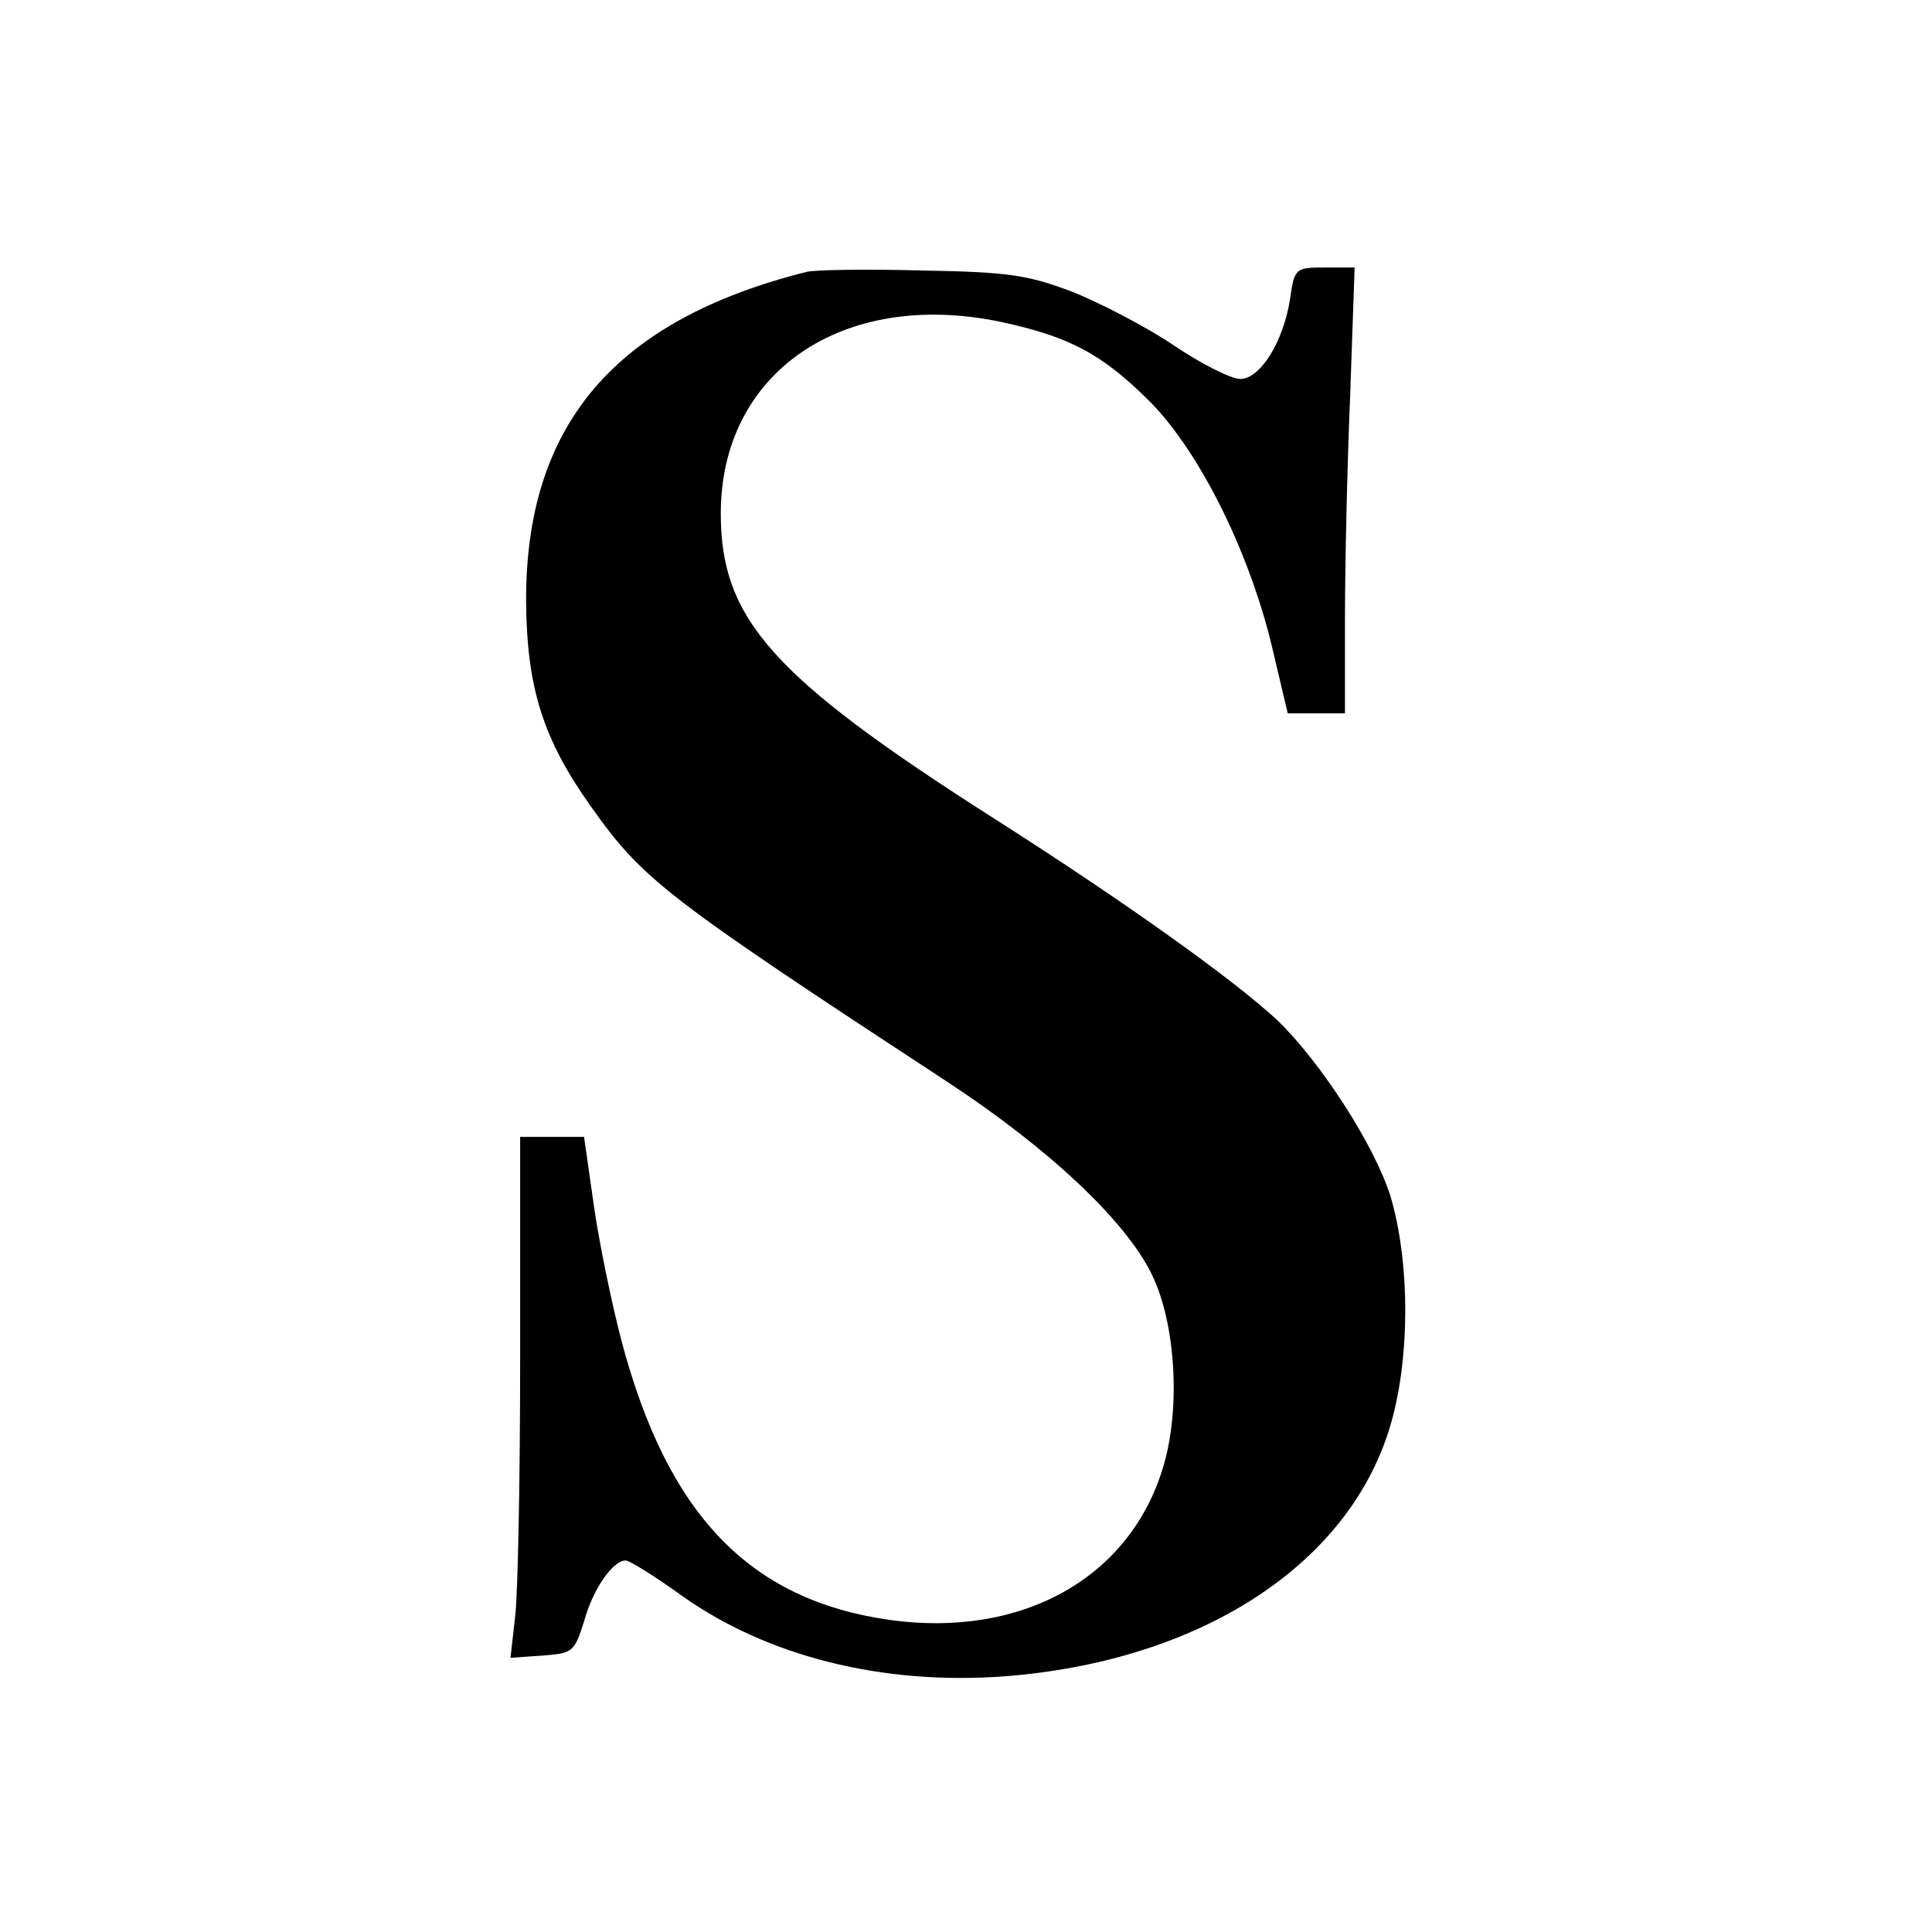
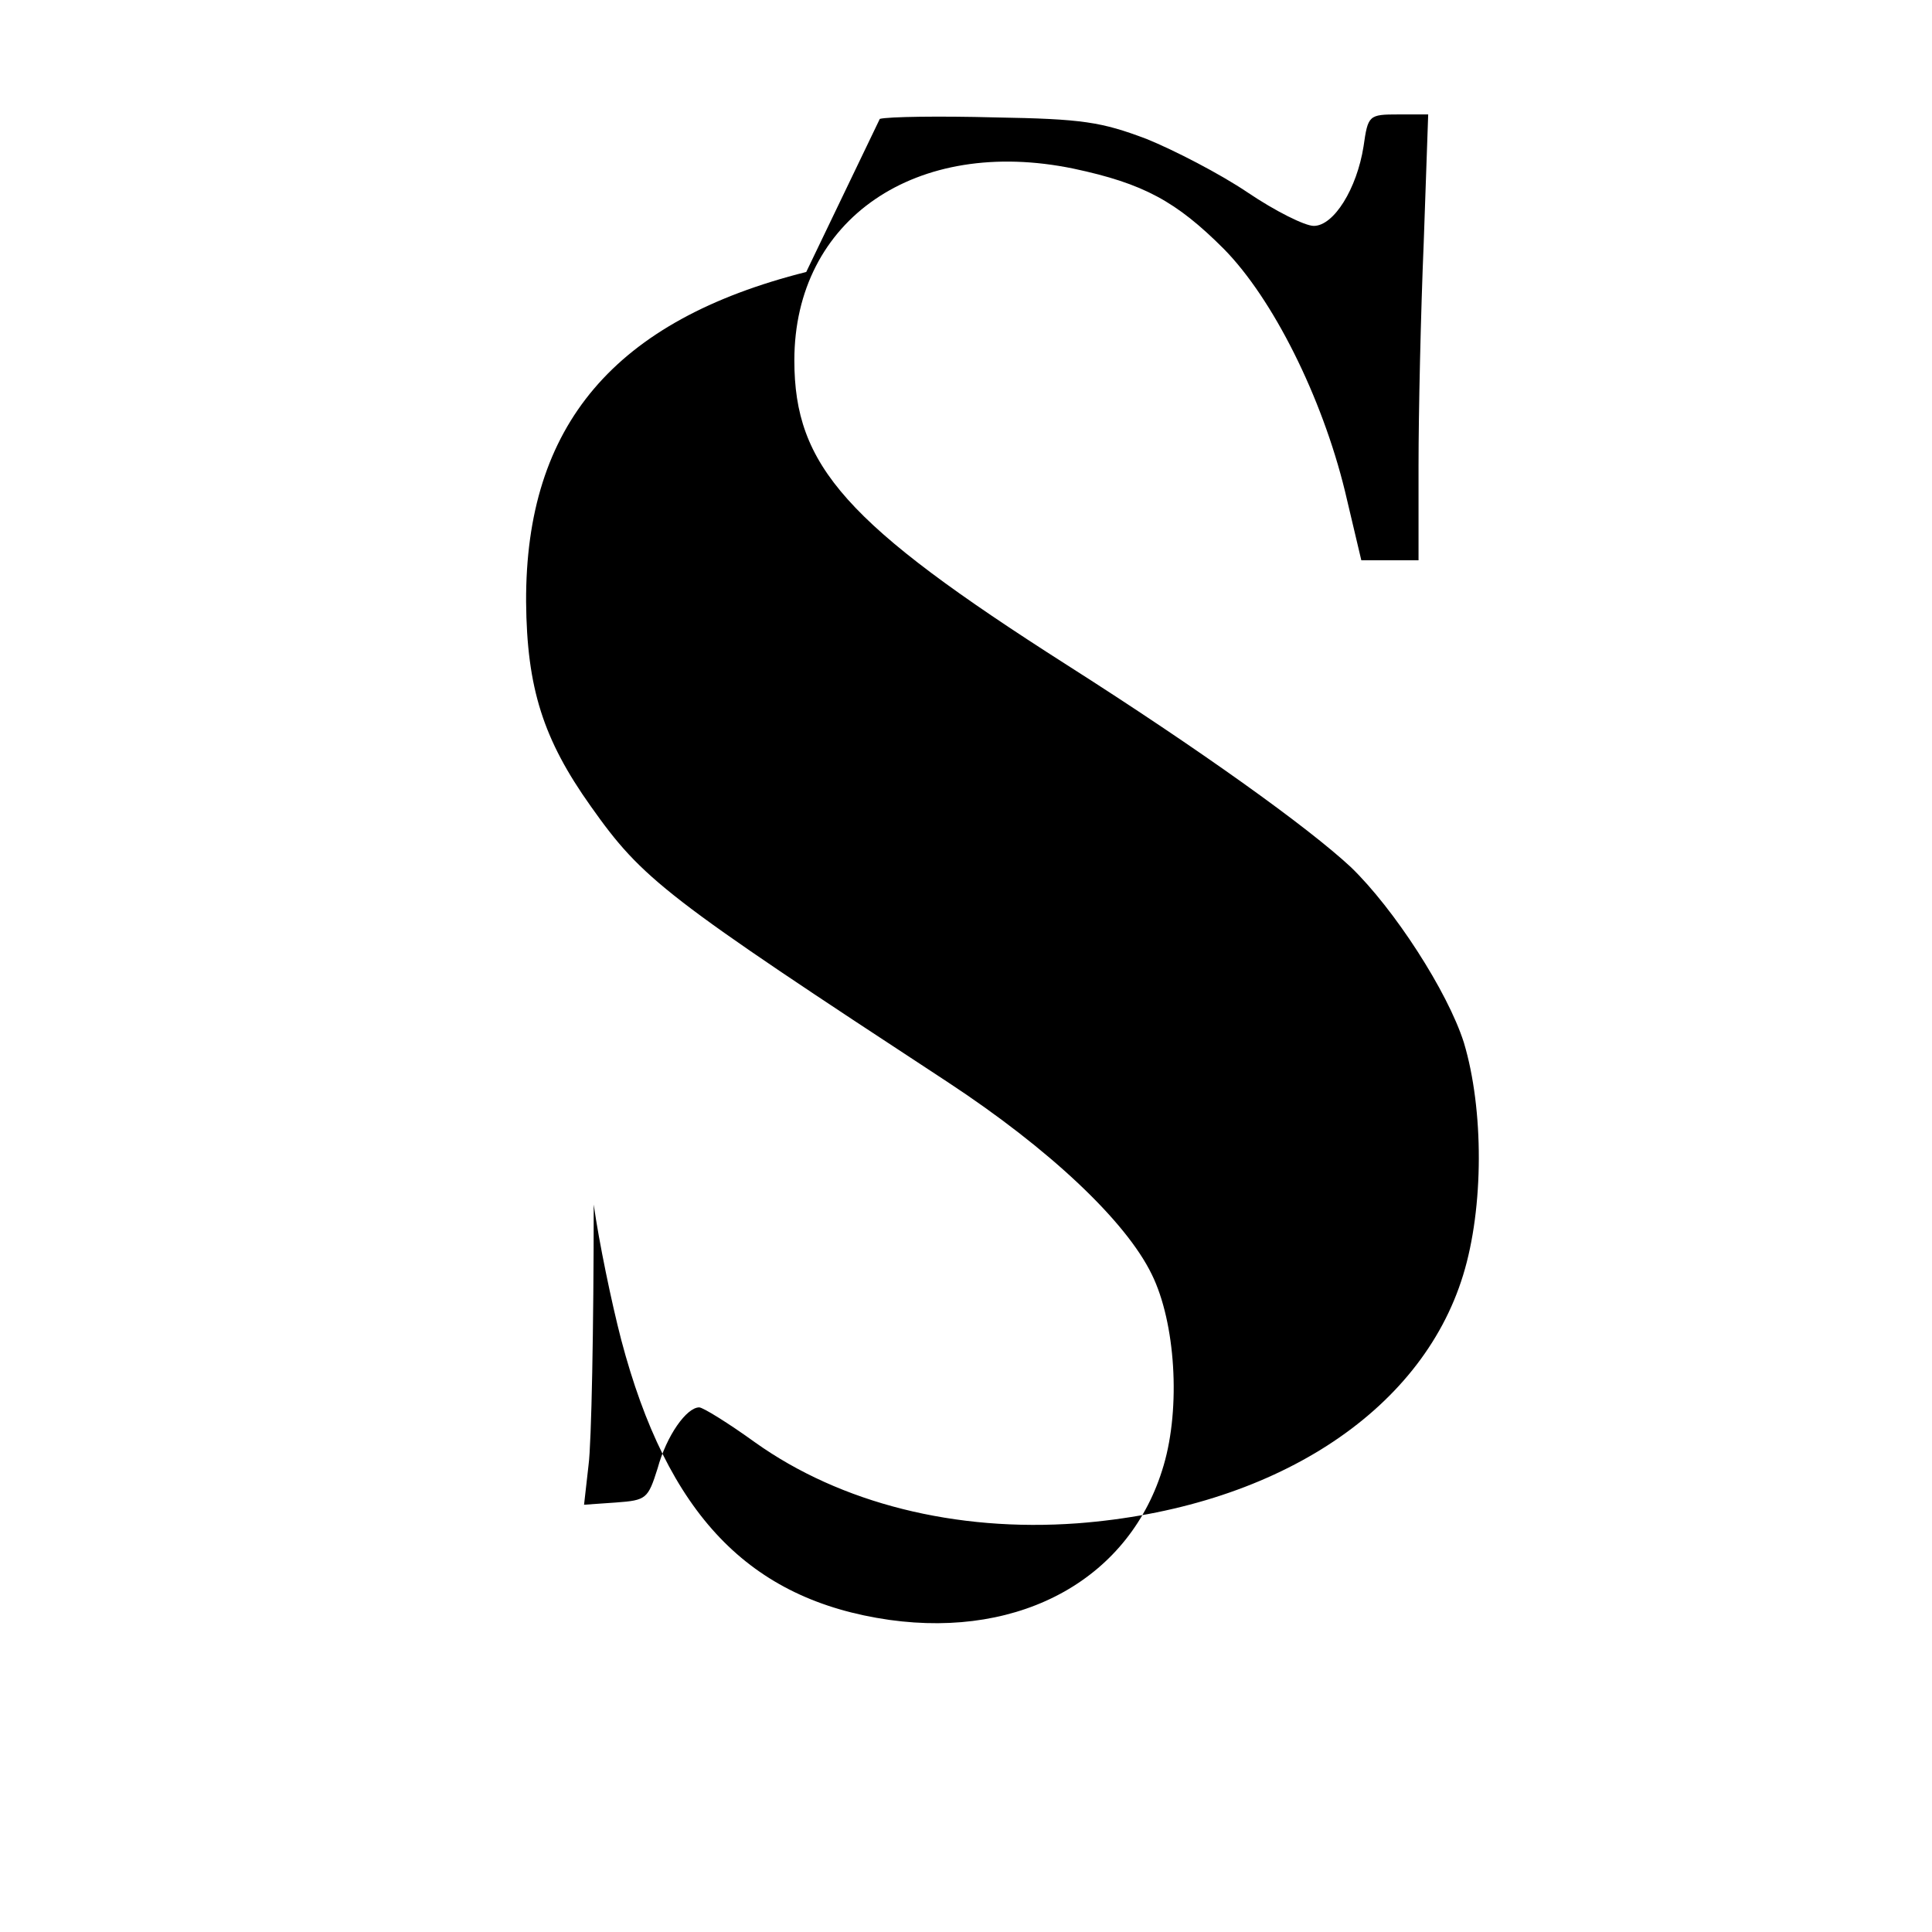
<svg xmlns="http://www.w3.org/2000/svg" version="1.0" width="260pt" height="260pt" viewBox="0 0 260 260" preserveAspectRatio="xMidYMid meet">
  <g transform="translate(0,260) scale(0.1,-0.1)" fill="#000000" stroke="none">
-     <path d="M1085 2234 c-258 -65 -378 -206 -377 -444 1 -116 23 -185 87 -275 70 -99 100 -122 480 -371 137 -90 240 -187 275 -259 32 -65 39 -179 16 -257 -44 -151 -190 -233 -369 -208 -189 27 -299 142 -361 377 -13 50 -30 132 -37 182 l-13 91 -43 0 -43 0 0 -297 c0 -164 -3 -322 -7 -351 l-6 -53 43 3 c41 3 43 5 56 46 12 44 39 82 56 82 5 0 39 -21 75 -47 115 -82 270 -121 434 -109 262 20 462 148 519 334 28 91 28 223 1 313 -22 69 -94 180 -152 236 -58 54 -203 158 -382 272 -298 190 -367 268 -367 410 0 190 164 302 376 258 94 -20 138 -44 202 -108 66 -67 132 -199 163 -326 l22 -93 39 0 38 0 0 128 c0 70 3 205 7 300 l6 172 -40 0 c-40 0 -41 -1 -47 -43 -9 -57 -40 -107 -67 -107 -12 0 -52 20 -89 45 -37 25 -99 57 -136 72 -61 23 -86 27 -204 29 -74 2 -144 1 -155 -2z" />
+     <path d="M1085 2234 c-258 -65 -378 -206 -377 -444 1 -116 23 -185 87 -275 70 -99 100 -122 480 -371 137 -90 240 -187 275 -259 32 -65 39 -179 16 -257 -44 -151 -190 -233 -369 -208 -189 27 -299 142 -361 377 -13 50 -30 132 -37 182 c0 -164 -3 -322 -7 -351 l-6 -53 43 3 c41 3 43 5 56 46 12 44 39 82 56 82 5 0 39 -21 75 -47 115 -82 270 -121 434 -109 262 20 462 148 519 334 28 91 28 223 1 313 -22 69 -94 180 -152 236 -58 54 -203 158 -382 272 -298 190 -367 268 -367 410 0 190 164 302 376 258 94 -20 138 -44 202 -108 66 -67 132 -199 163 -326 l22 -93 39 0 38 0 0 128 c0 70 3 205 7 300 l6 172 -40 0 c-40 0 -41 -1 -47 -43 -9 -57 -40 -107 -67 -107 -12 0 -52 20 -89 45 -37 25 -99 57 -136 72 -61 23 -86 27 -204 29 -74 2 -144 1 -155 -2z" />
  </g>
</svg>